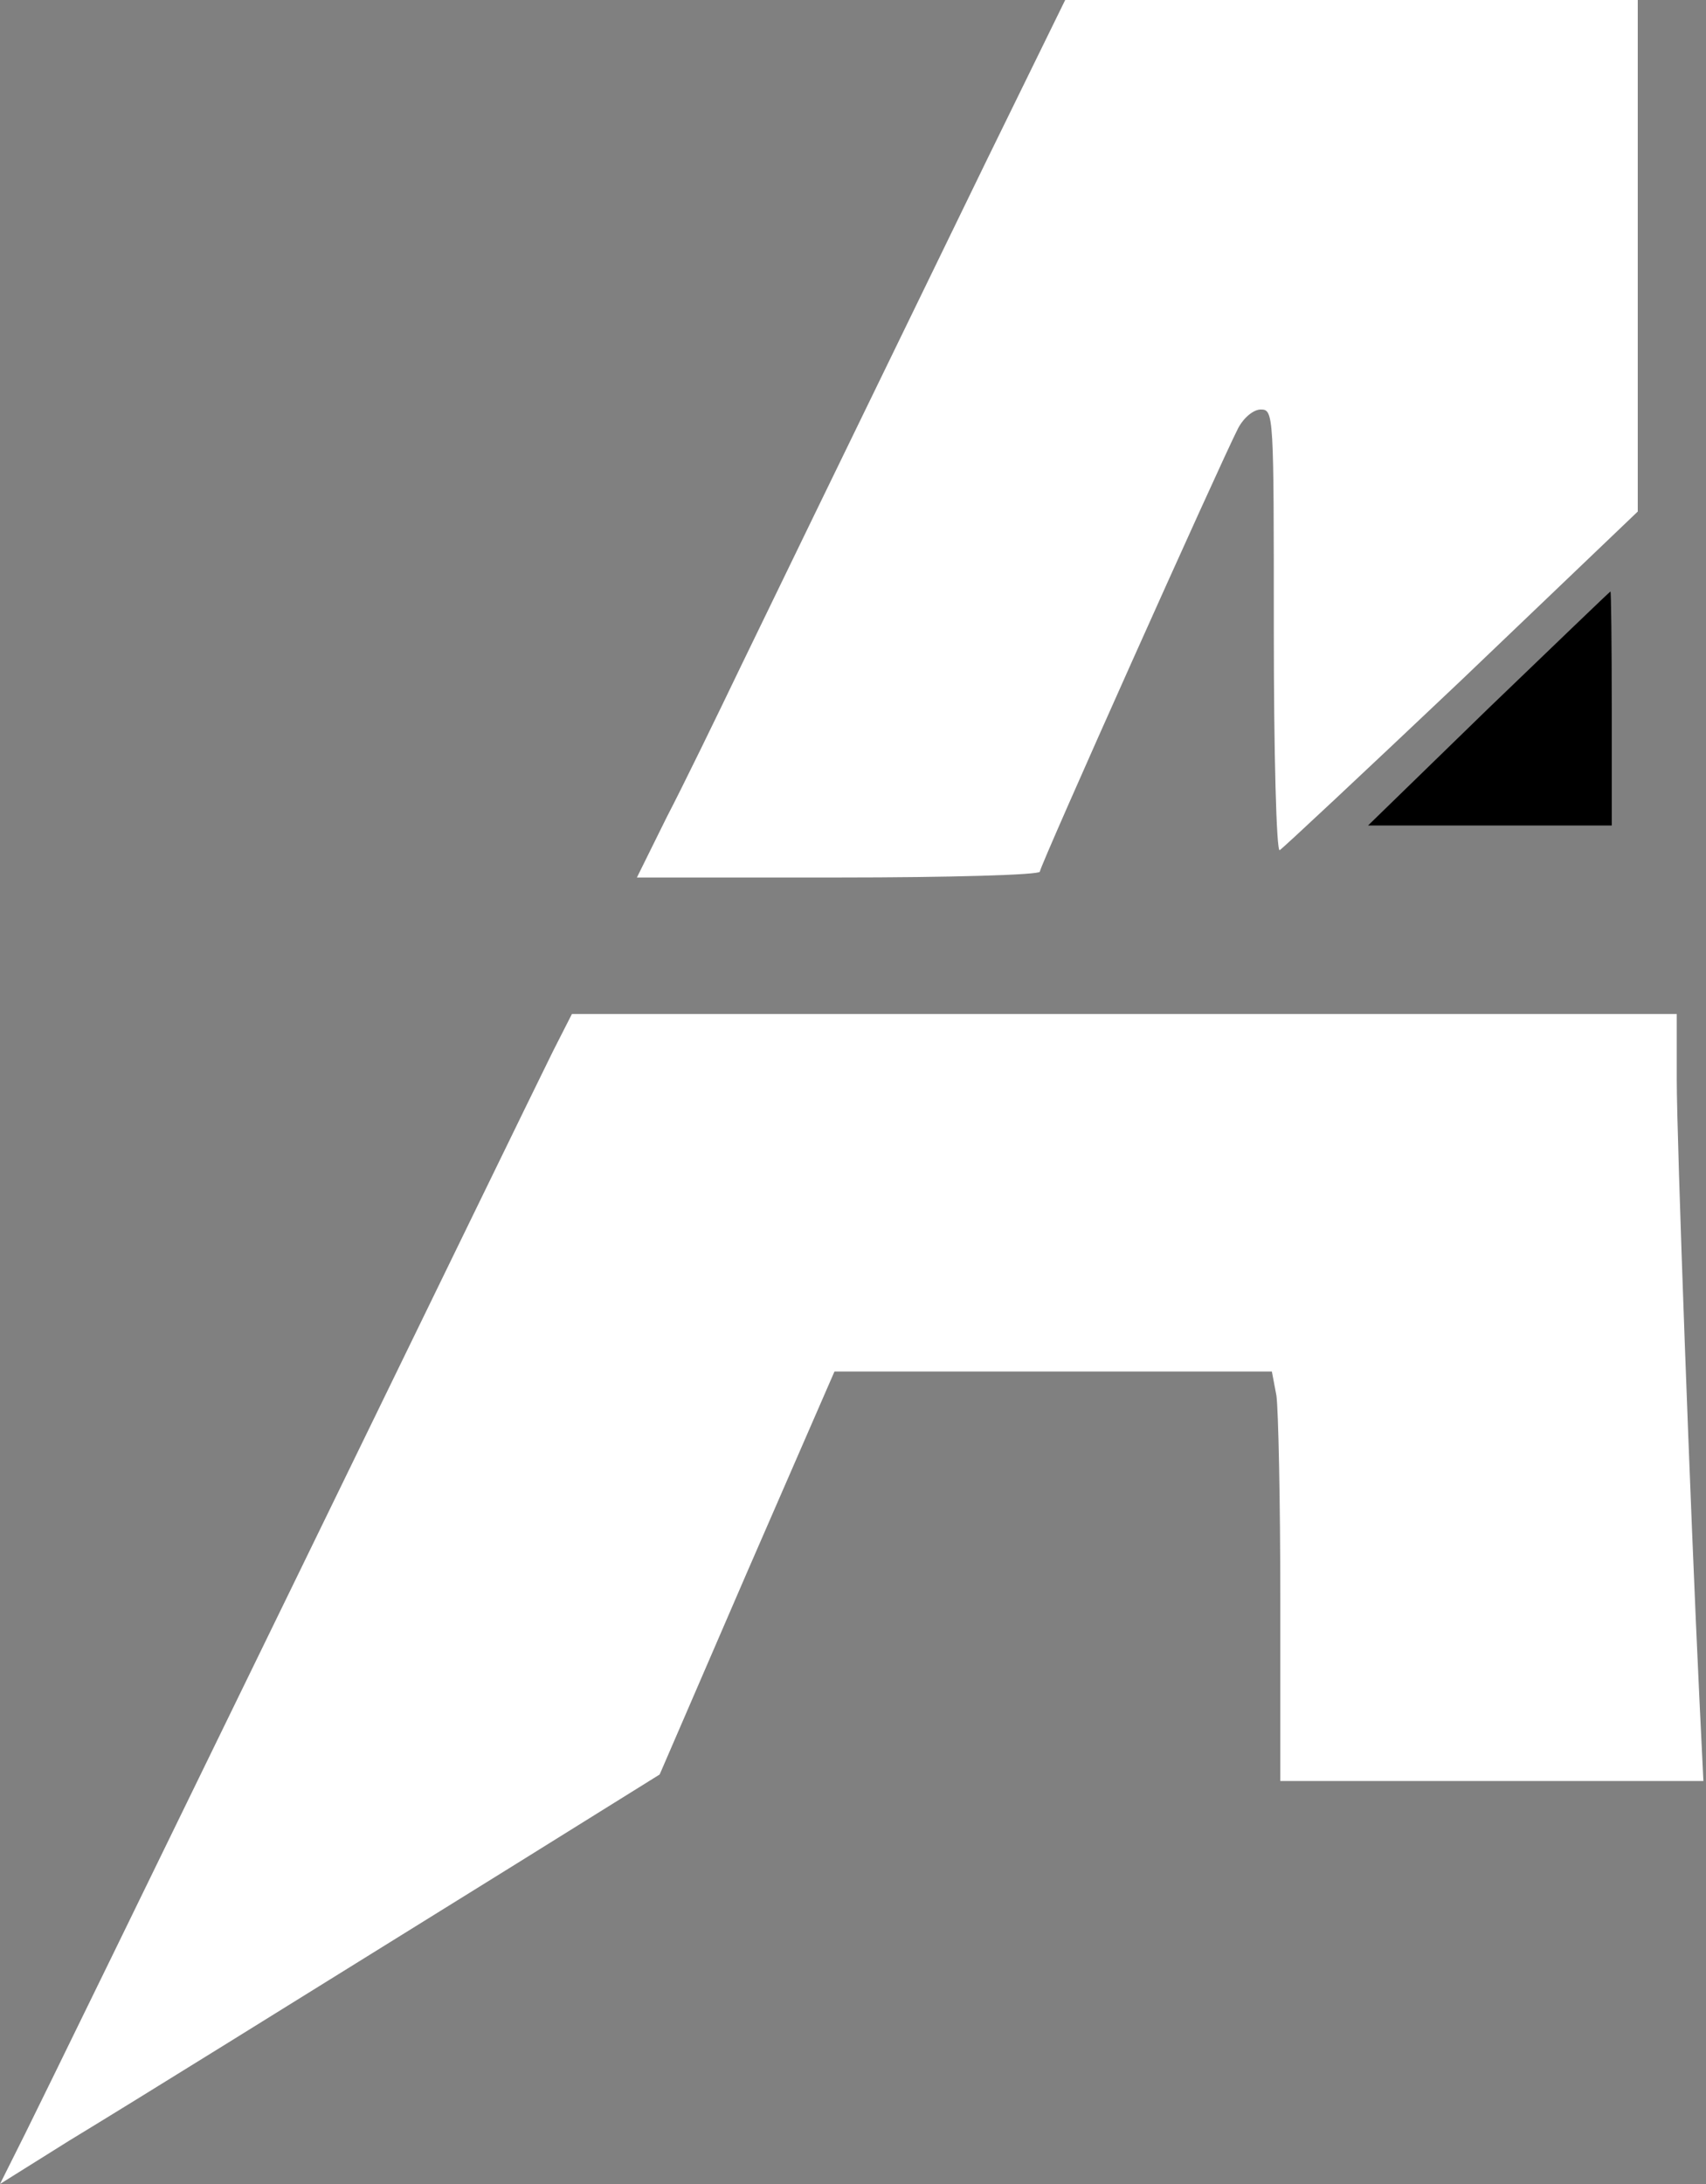
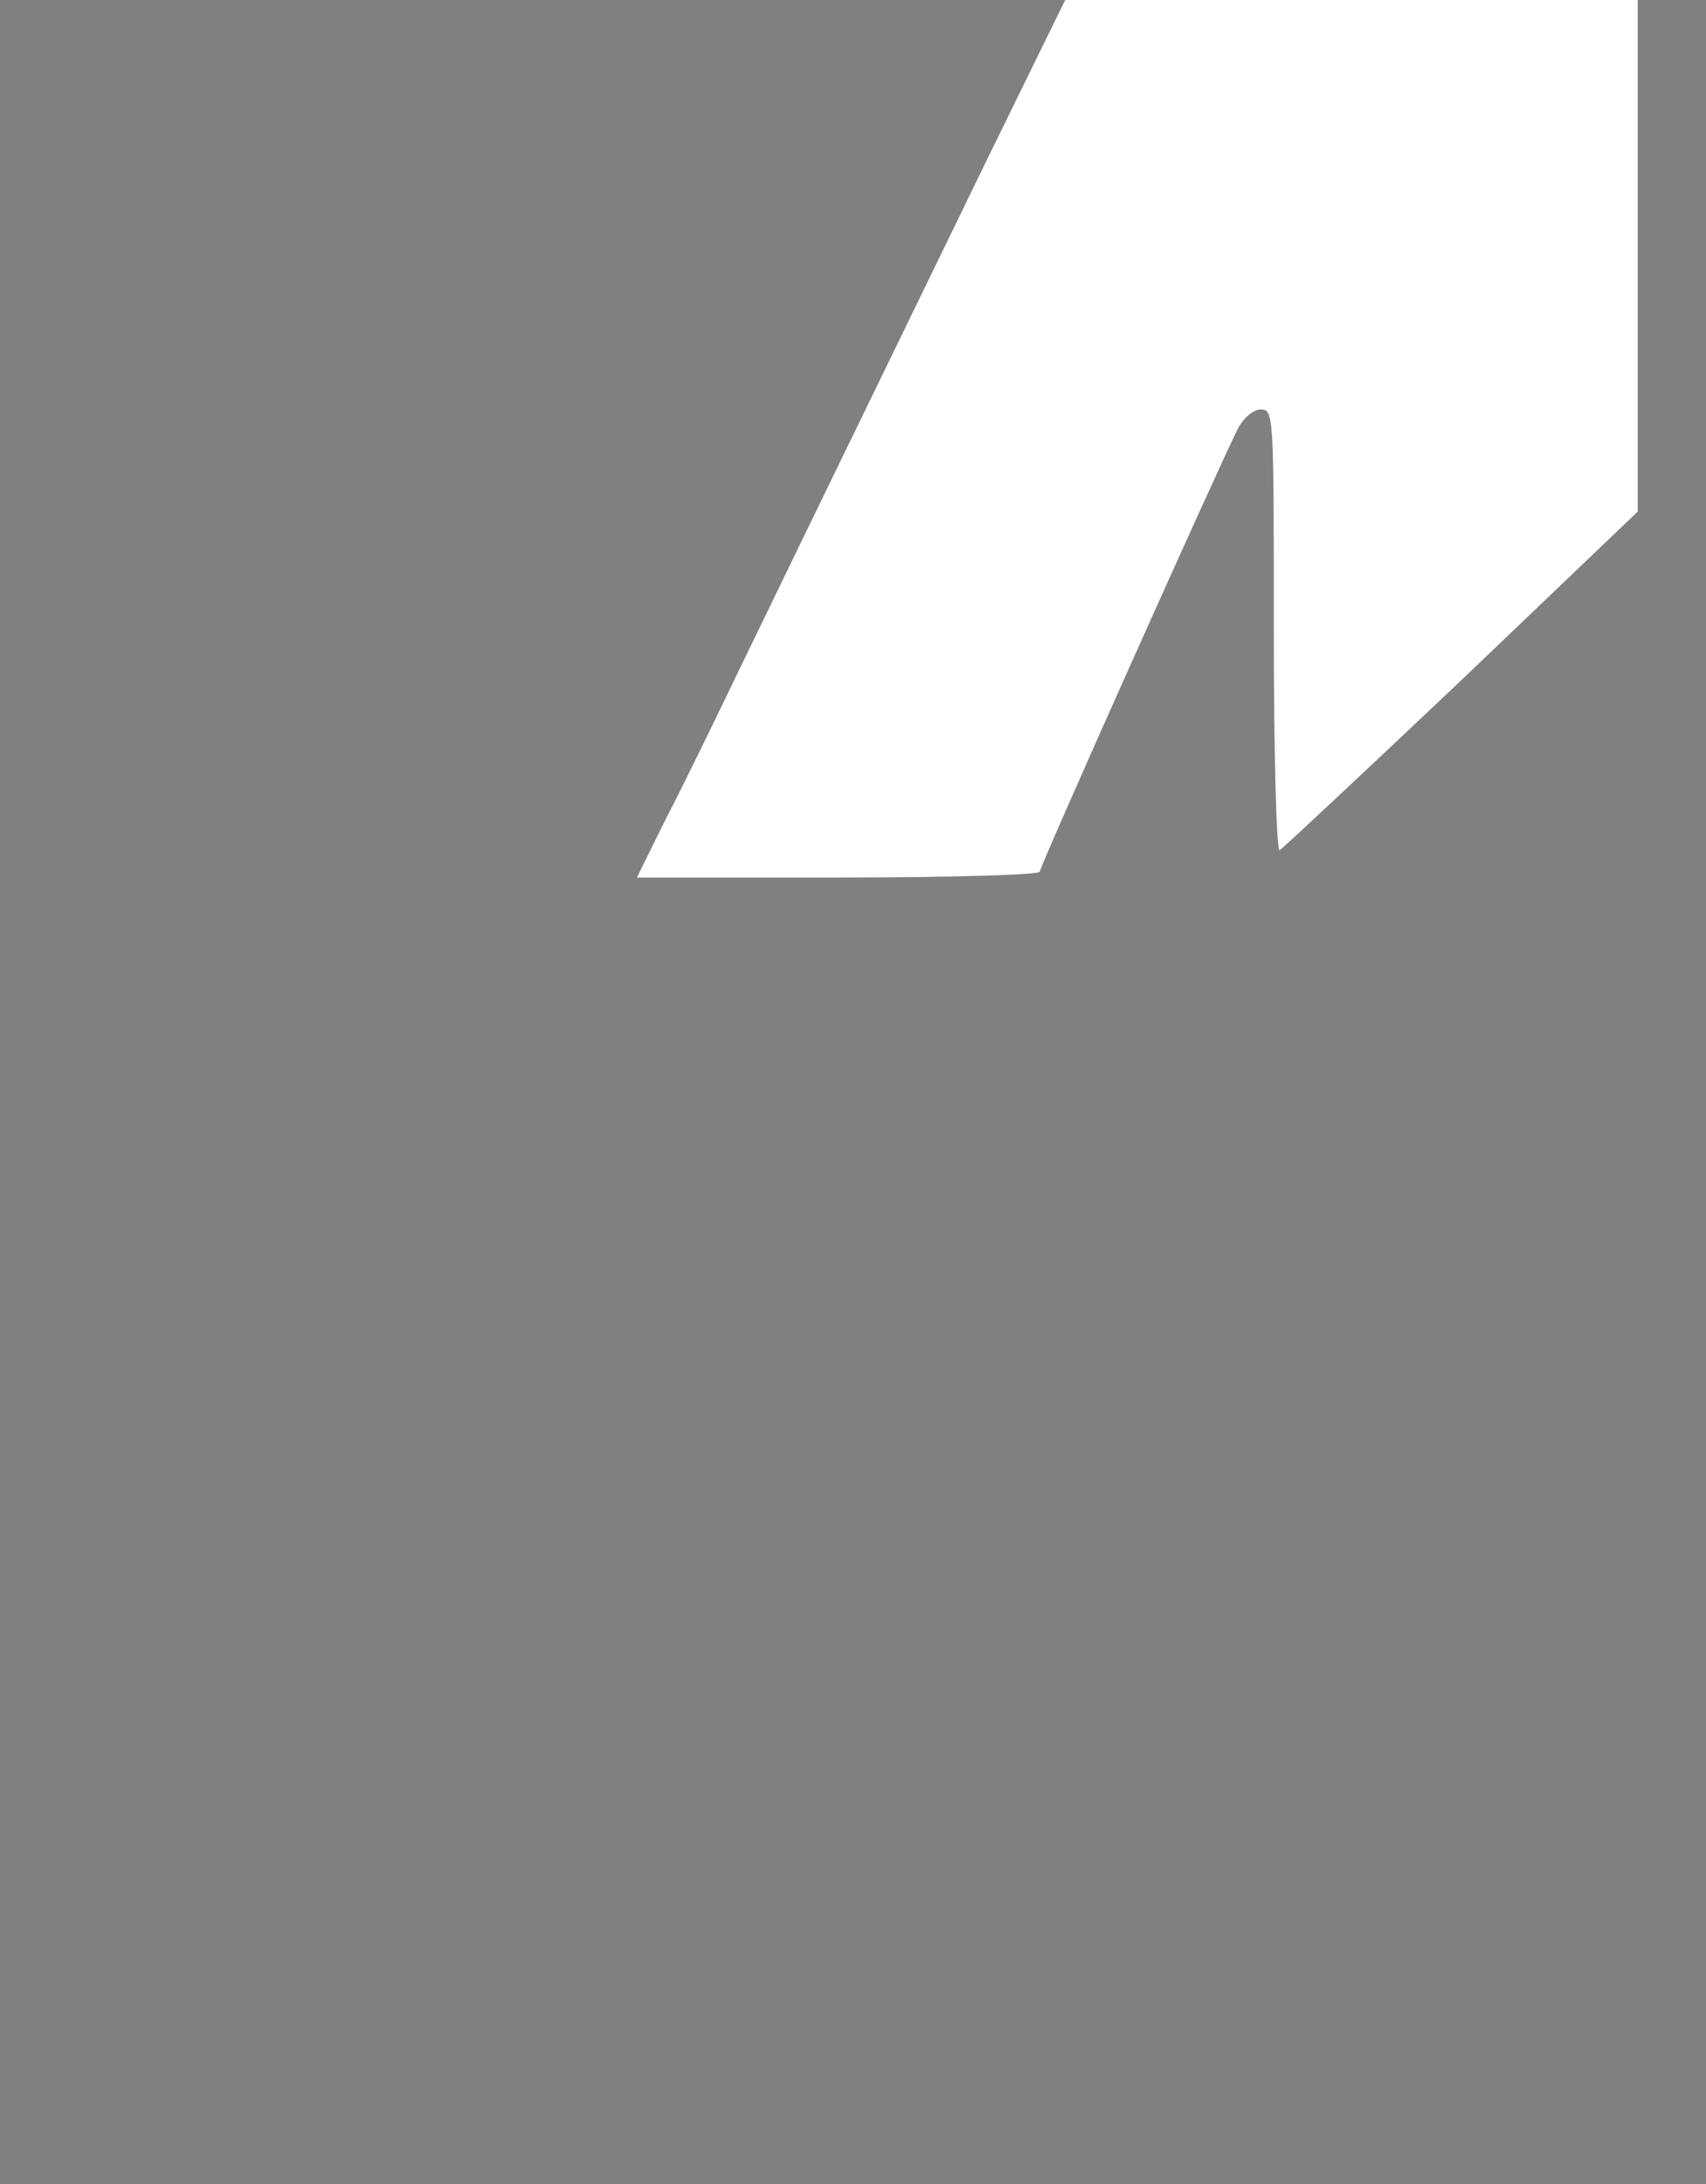
<svg xmlns="http://www.w3.org/2000/svg" width="350" height="448" viewBox="0 0 350 448" fill="none">
  <rect x="0" y="0" width="350" height="448" fill="#808080" stroke="none" />
  <path d="M202.399 32.933C166.399 106.933 160.666 118.8 151.999 136.667C147.066 146.933 140.266 160.933 136.799 167.6L130.666 180H171.999C195.066 180 213.333 179.467 213.333 178.8C213.333 177.6 250.133 95.467 253.999 87.867C255.199 85.6 257.199 84 258.666 84C261.333 84 261.333 85.067 261.333 129.467C261.333 154.4 261.866 174.667 262.533 174.4C263.066 174.133 279.866 158.4 299.866 139.467L335.999 104.933V52.4V0H277.199H218.533L202.399 32.933Z" fill="white" />
-   <path d="M305.333 145.333L280.666 169.333H305.733H330.666V145.333C330.666 132.133 330.533 121.333 330.399 121.333C330.133 121.467 318.933 132.267 305.333 145.333Z" fill="black" />
-   <path d="M113.467 215.6C111.334 219.867 87.334 269.2 60 325.333C32.667 381.467 8 432 5.2 437.6L0 448L14.267 439.067C29.2 430 55.733 413.467 106.001 382.267L135.334 364L153.201 322.667L171.201 281.333H216.133H260.934L261.867 286.267C262.267 289.067 262.667 308 262.667 328.267V365.333H306.001H349.466L348.667 348.933C346.801 310 344.001 233.733 344.001 221.467V208H230.667H117.334L113.467 215.6Z" fill="white" />
</svg>